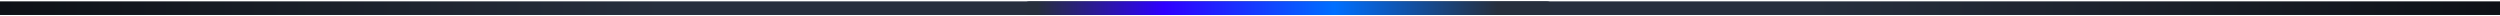
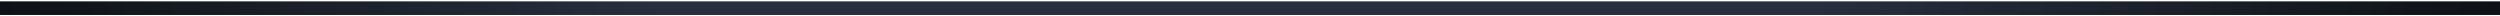
<svg xmlns="http://www.w3.org/2000/svg" width="918" height="6" viewBox="0 0 918 6" fill="none">
  <path d="M0 3H918" stroke="url(#paint0_linear_1372_994)" stroke-width="5" />
-   <path d="M378 3L568 3" stroke="url(#paint1_linear_1372_994)" stroke-width="5" stroke-linecap="round" />
  <defs>
    <linearGradient id="paint0_linear_1372_994" x1="0" y1="3.5" x2="918" y2="3.5" gradientUnits="userSpaceOnUse">
      <stop stop-color="#0E1116" />
      <stop offset="0.265" stop-color="#272F3E" />
      <stop offset="0.725" stop-color="#272F3E" />
      <stop offset="1" stop-color="#0E1116" />
    </linearGradient>
    <linearGradient id="paint1_linear_1372_994" x1="378" y1="3.5" x2="568" y2="3.5" gradientUnits="userSpaceOnUse">
      <stop offset="0.015" stop-color="#272F3D" />
      <stop offset="0.26" stop-color="#2F00FF" />
      <stop offset="0.59" stop-color="#006FFF" />
      <stop offset="0.905" stop-color="#272F3D" />
    </linearGradient>
  </defs>
</svg>